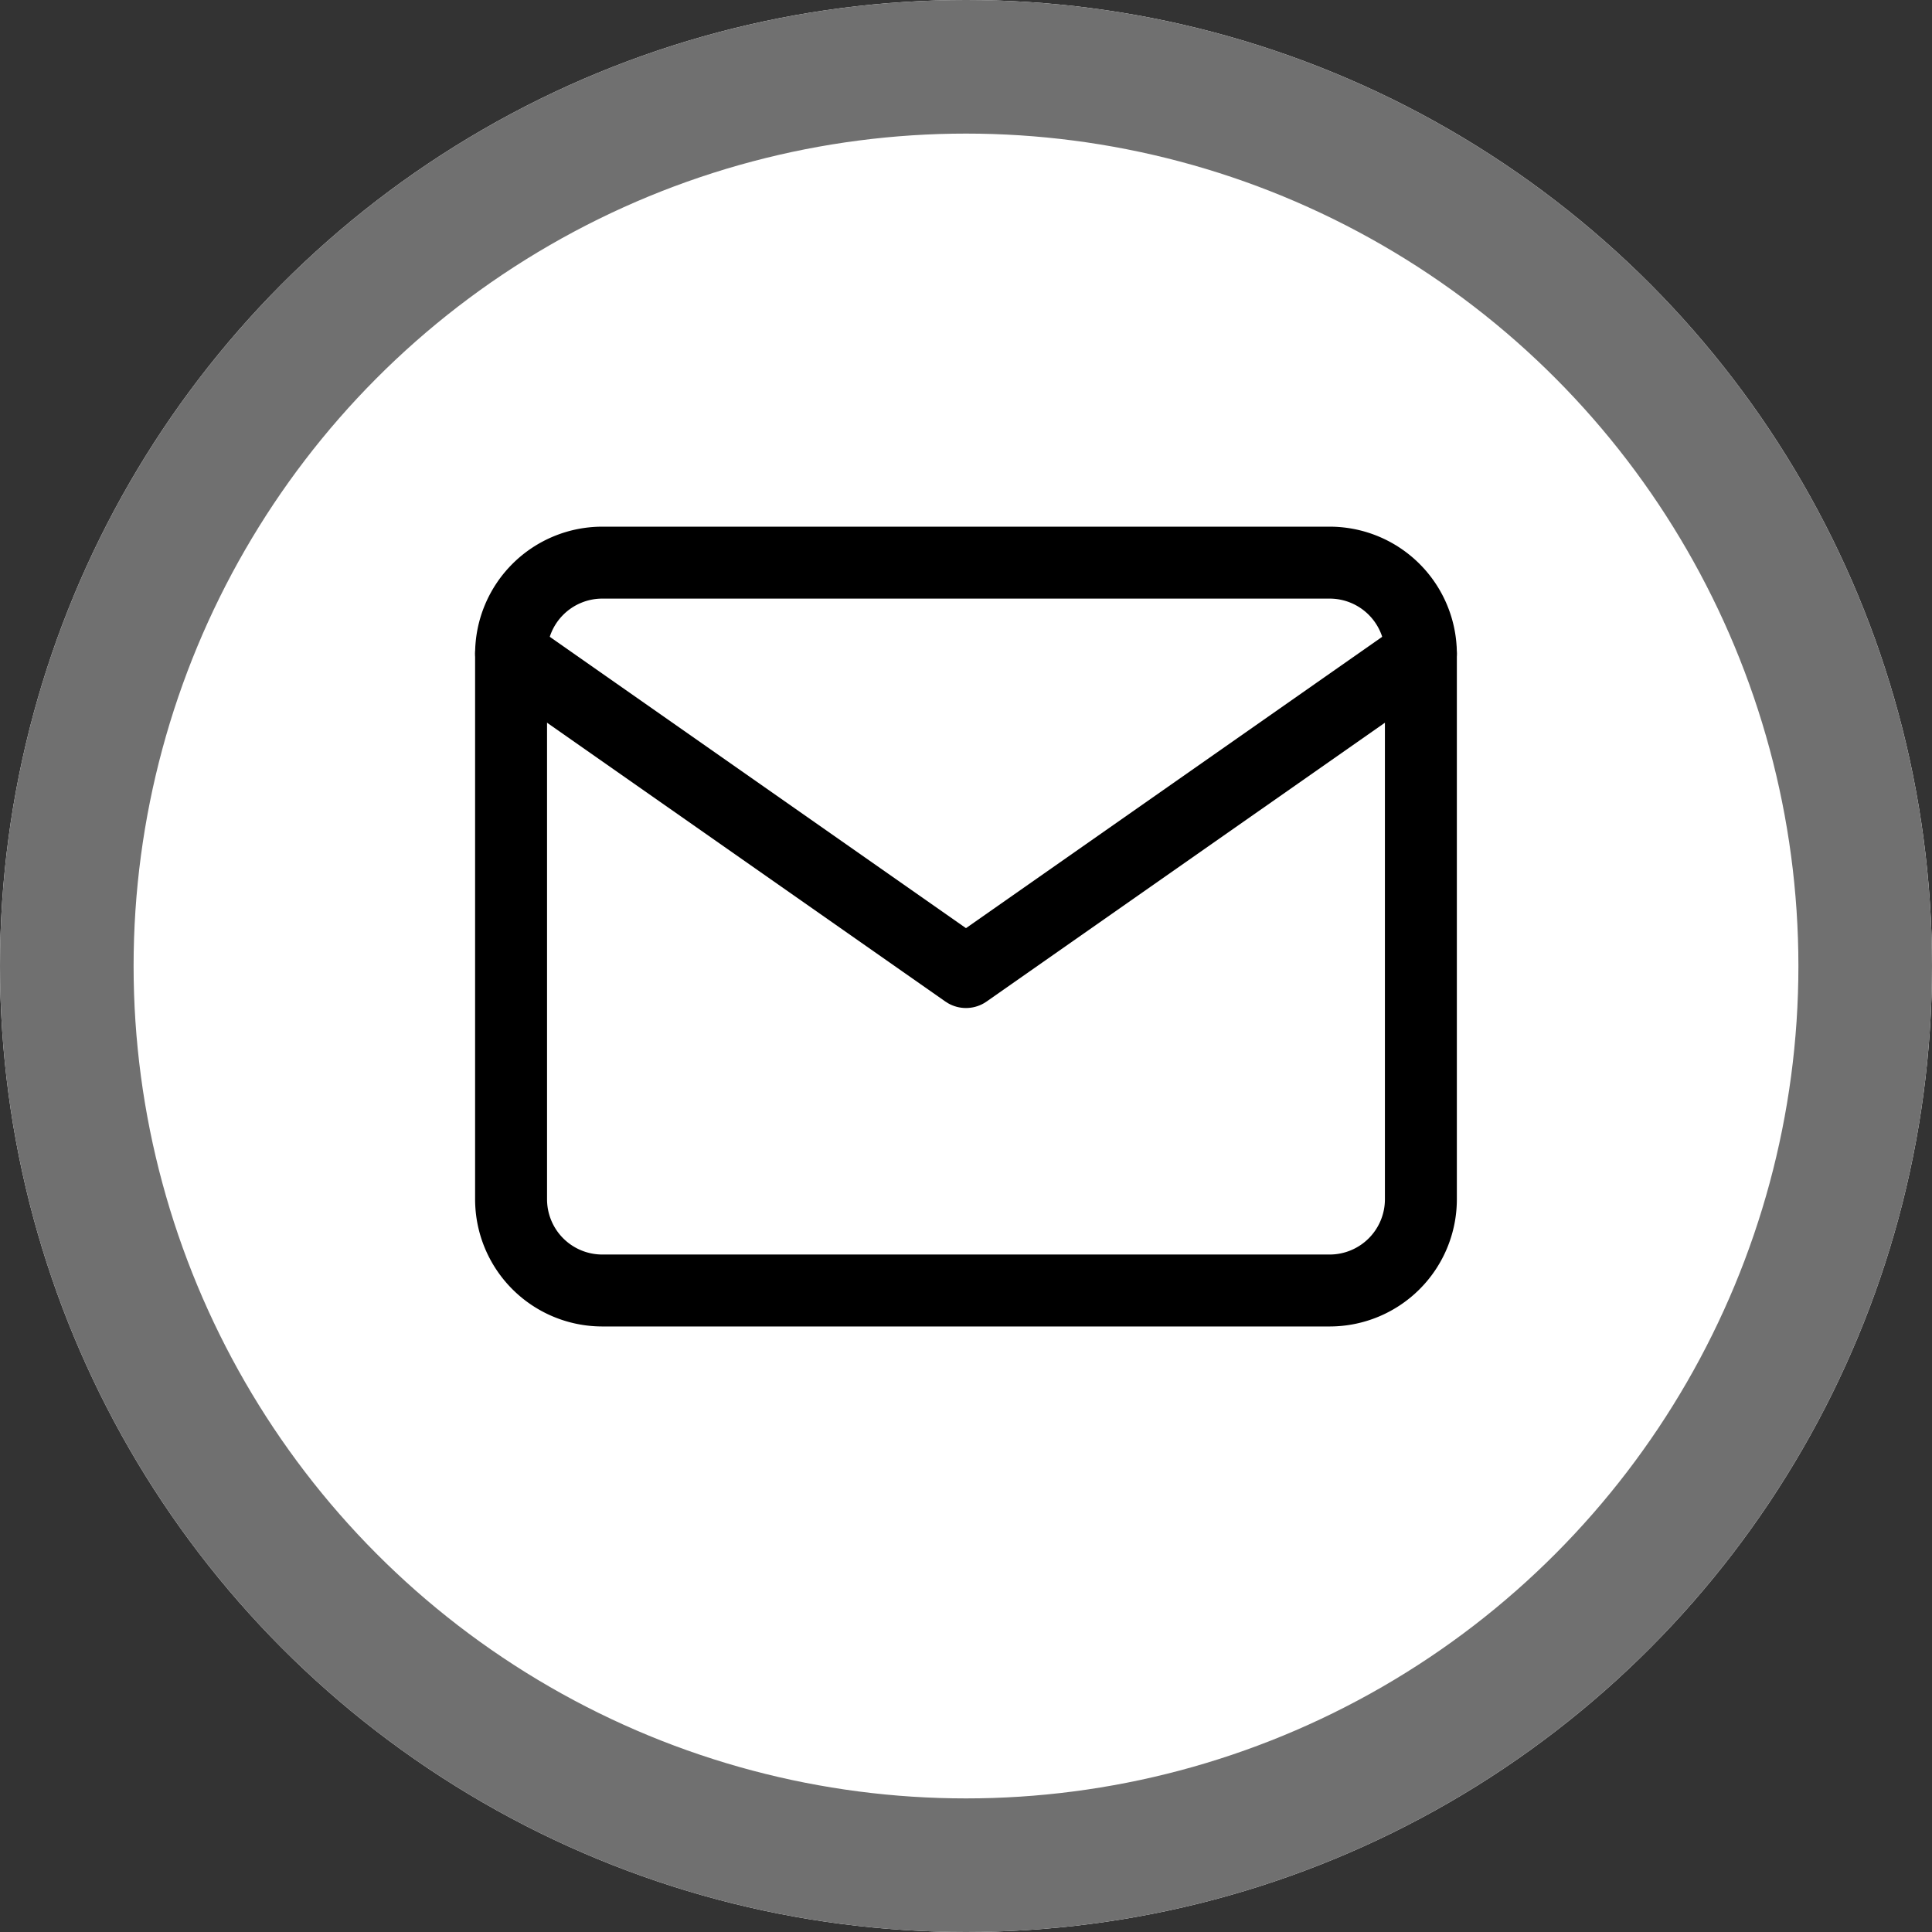
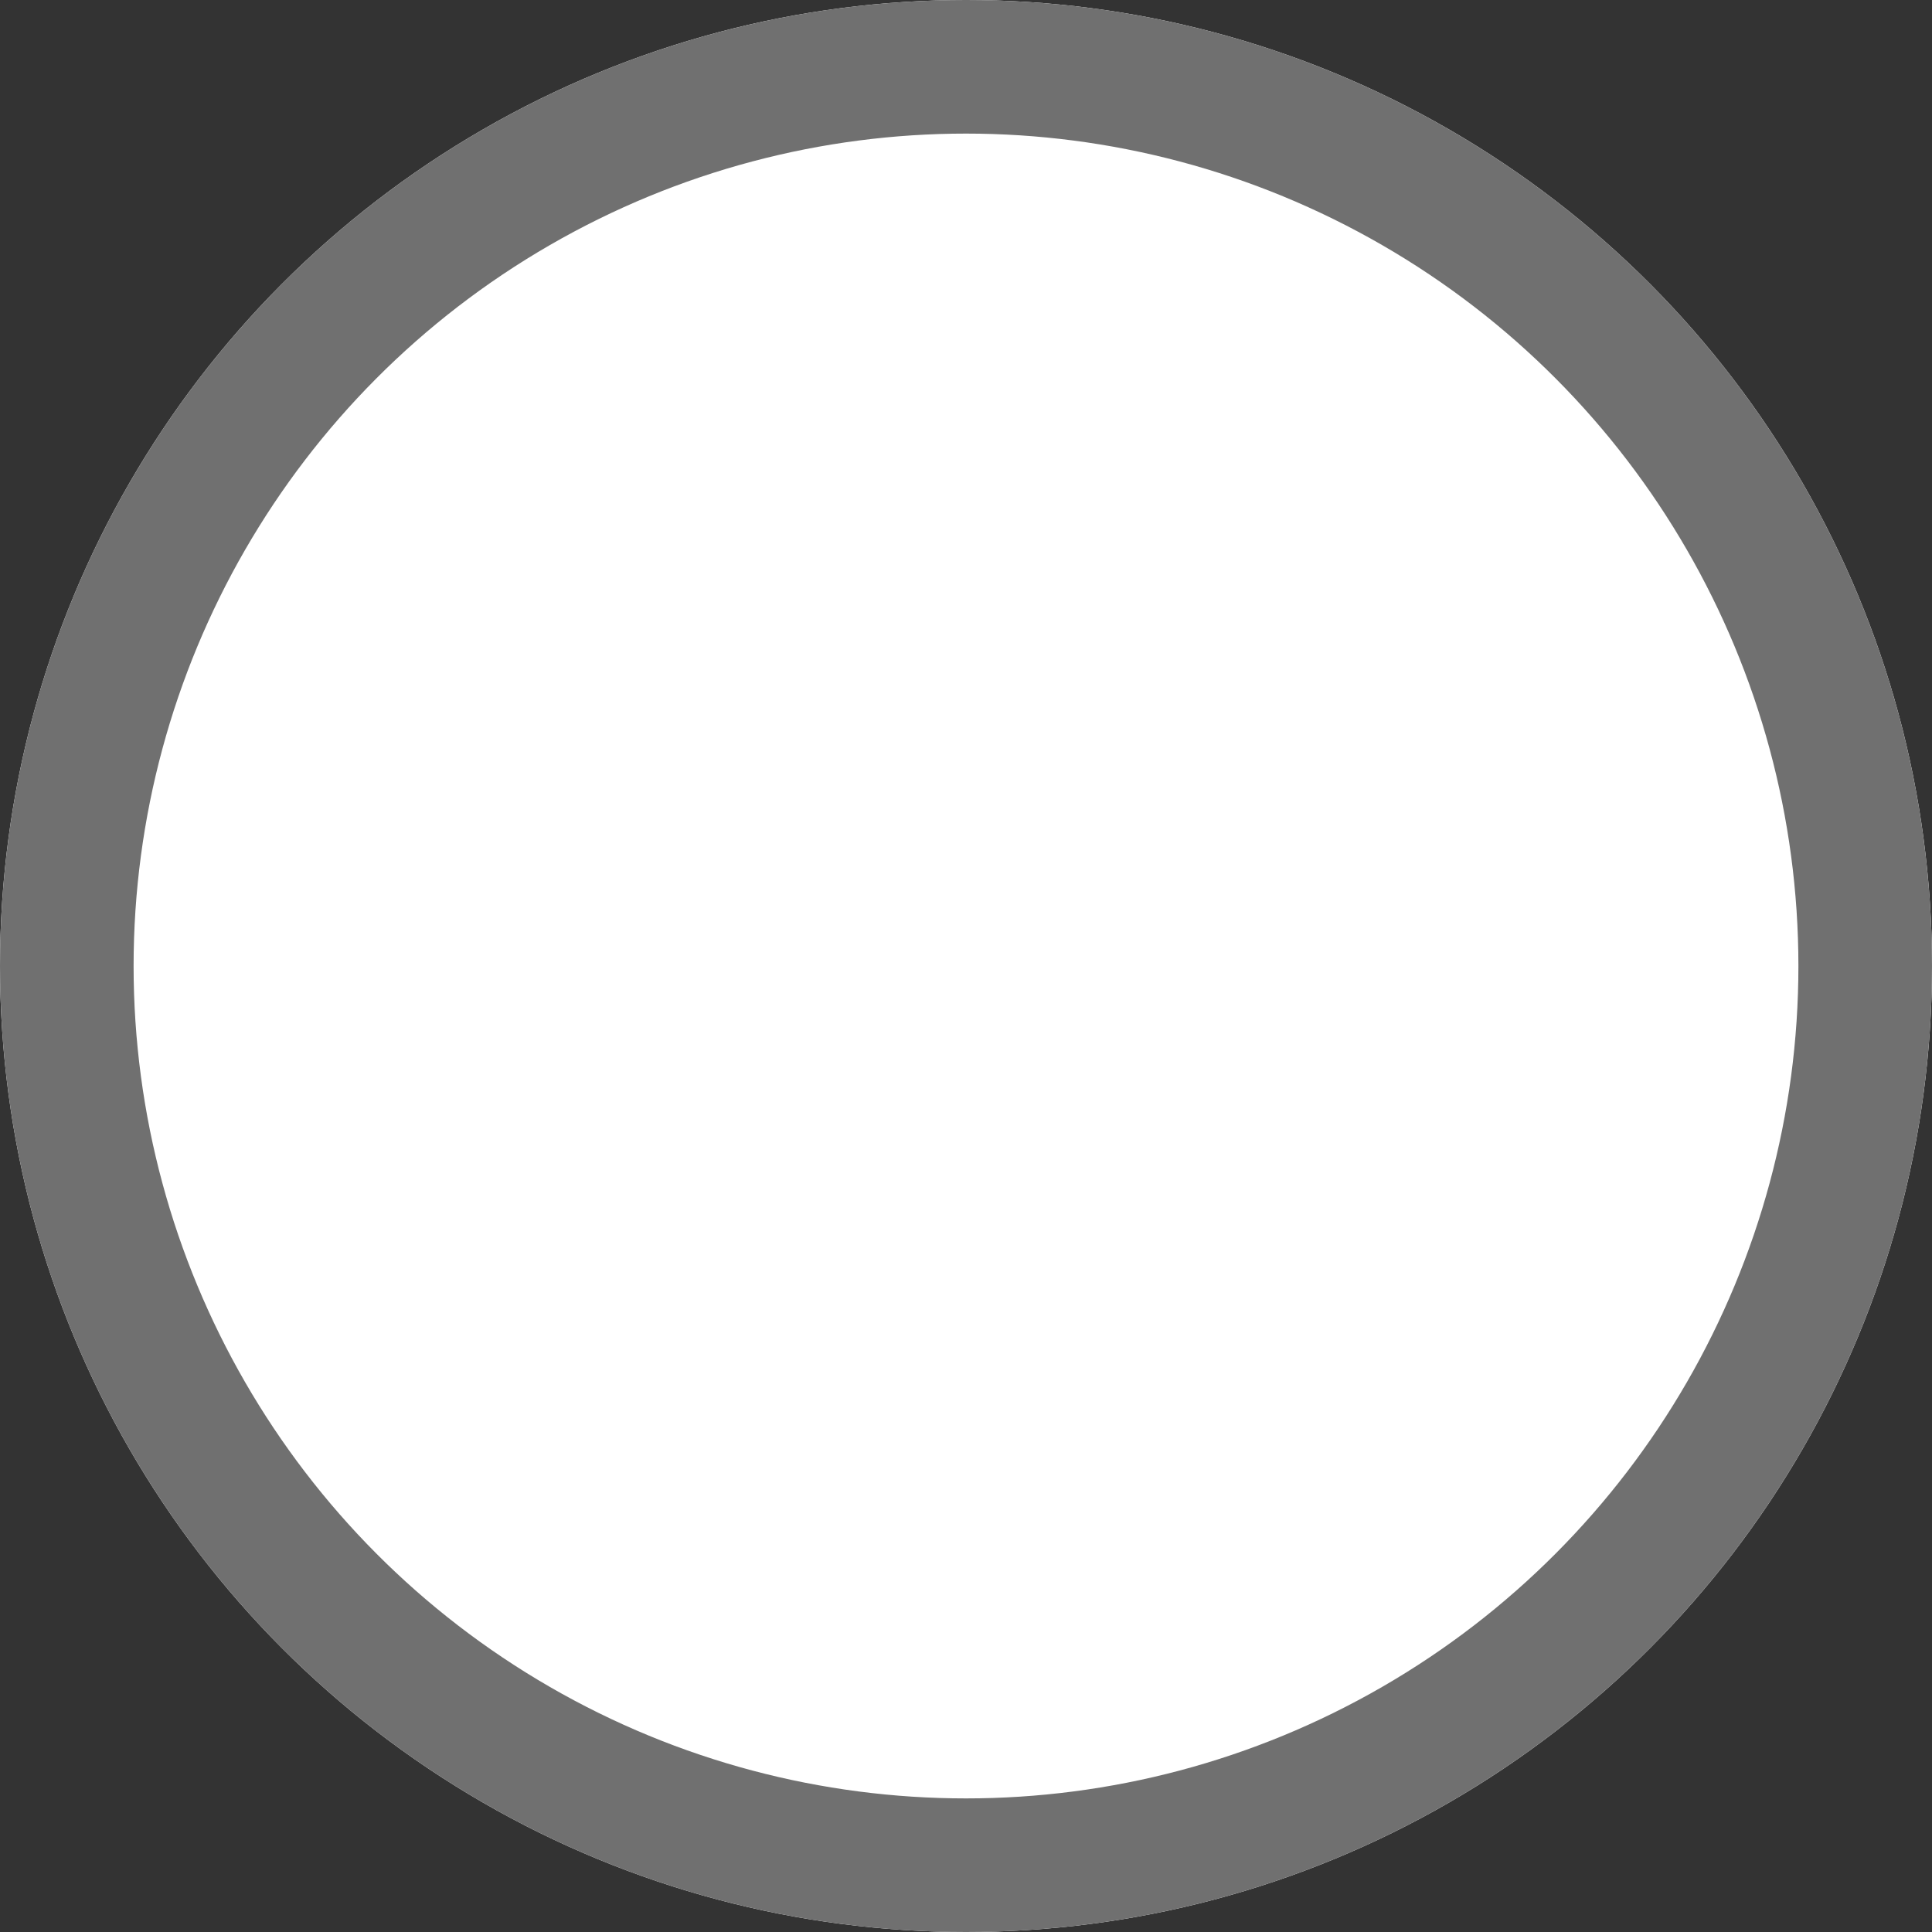
<svg xmlns="http://www.w3.org/2000/svg" width="188" height="188" viewBox="0 0 188 188">
  <rect x="0" y="0" width="188" height="188" fill="#333333" stroke="none" />
  <g id="Group_203" data-name="Group 203" transform="translate(-1847 -1989)">
    <g id="Ellipse_4" data-name="Ellipse 4" transform="translate(1847 1989)" fill="#fff" stroke="#707070" stroke-width="13">
      <circle cx="94" cy="94" r="94" stroke="none" />
      <circle cx="94" cy="94" r="87.5" fill="none" />
    </g>
    <g id="Icon_feather-mail" data-name="Icon feather-mail" transform="translate(1893.732 2037.75)">
-       <path id="Path_202" data-name="Path 202" d="M11.853,6H82.679a8.879,8.879,0,0,1,8.853,8.853v53.12a8.879,8.879,0,0,1-8.853,8.853H11.853A8.879,8.879,0,0,1,3,67.973V14.853A8.879,8.879,0,0,1,11.853,6Z" fill="none" stroke="#000" stroke-linecap="round" stroke-linejoin="round" stroke-width="7" />
-       <path id="Path_203" data-name="Path 203" d="M91.533,9,47.266,39.986,3,9" transform="translate(0 5.853)" fill="none" stroke="#000" stroke-linecap="round" stroke-linejoin="round" stroke-width="7" />
-     </g>
+       </g>
  </g>
</svg>